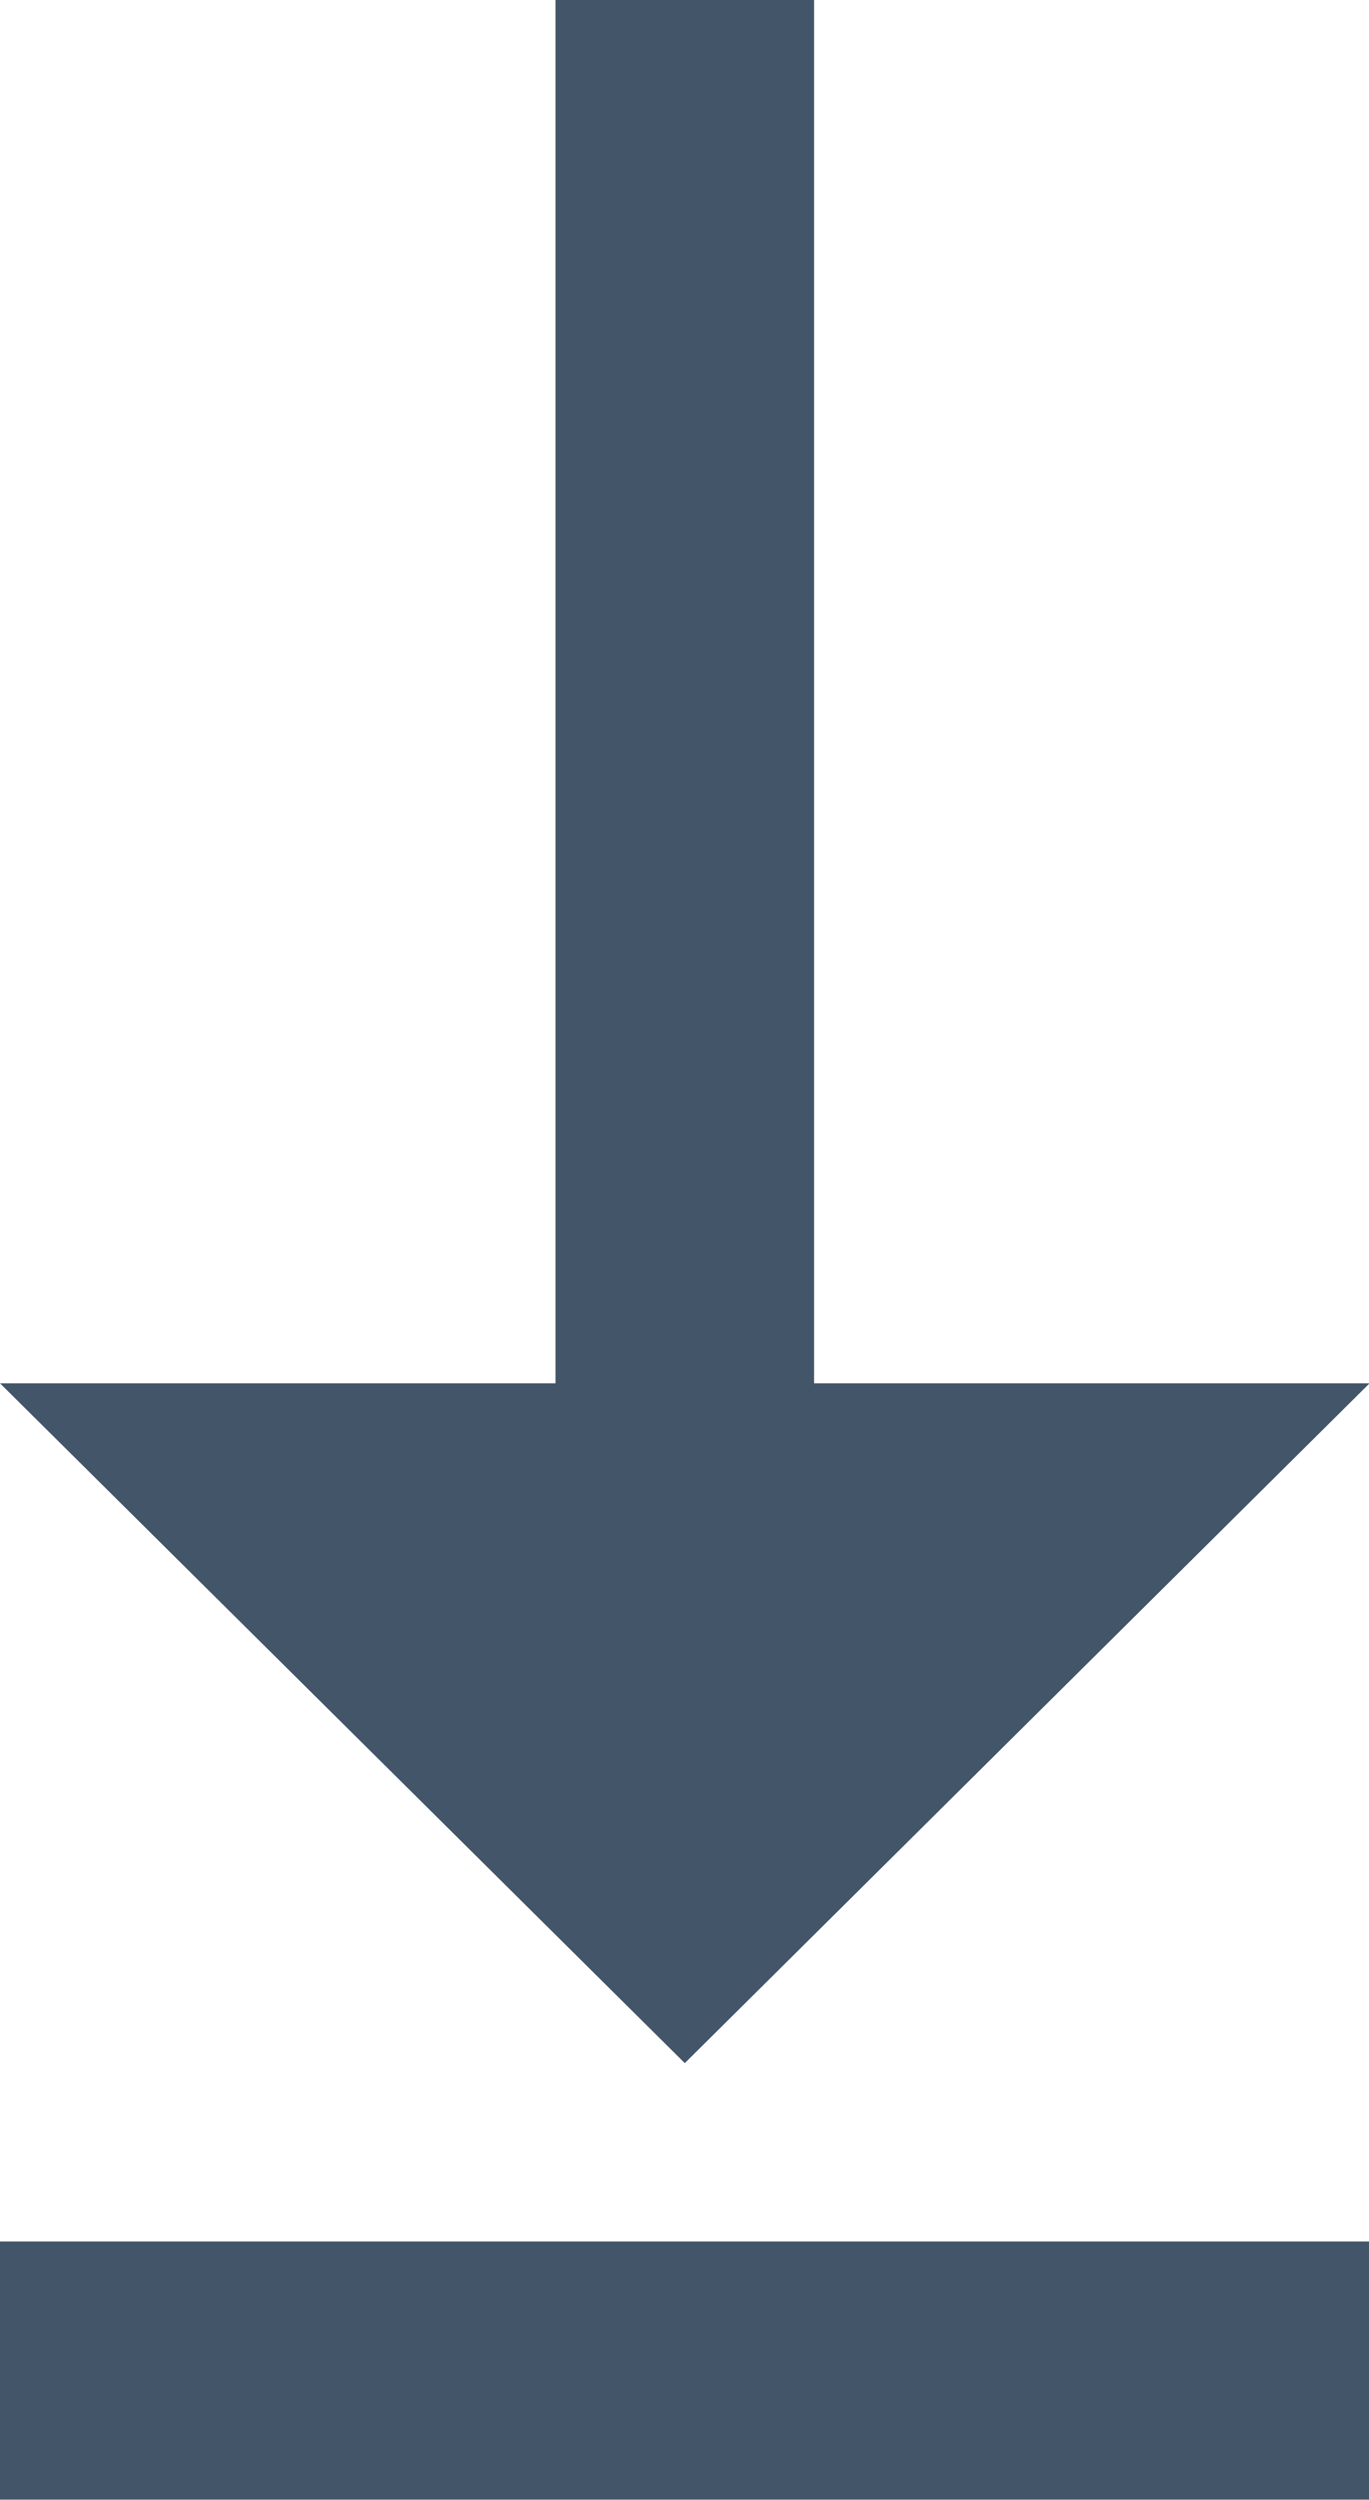
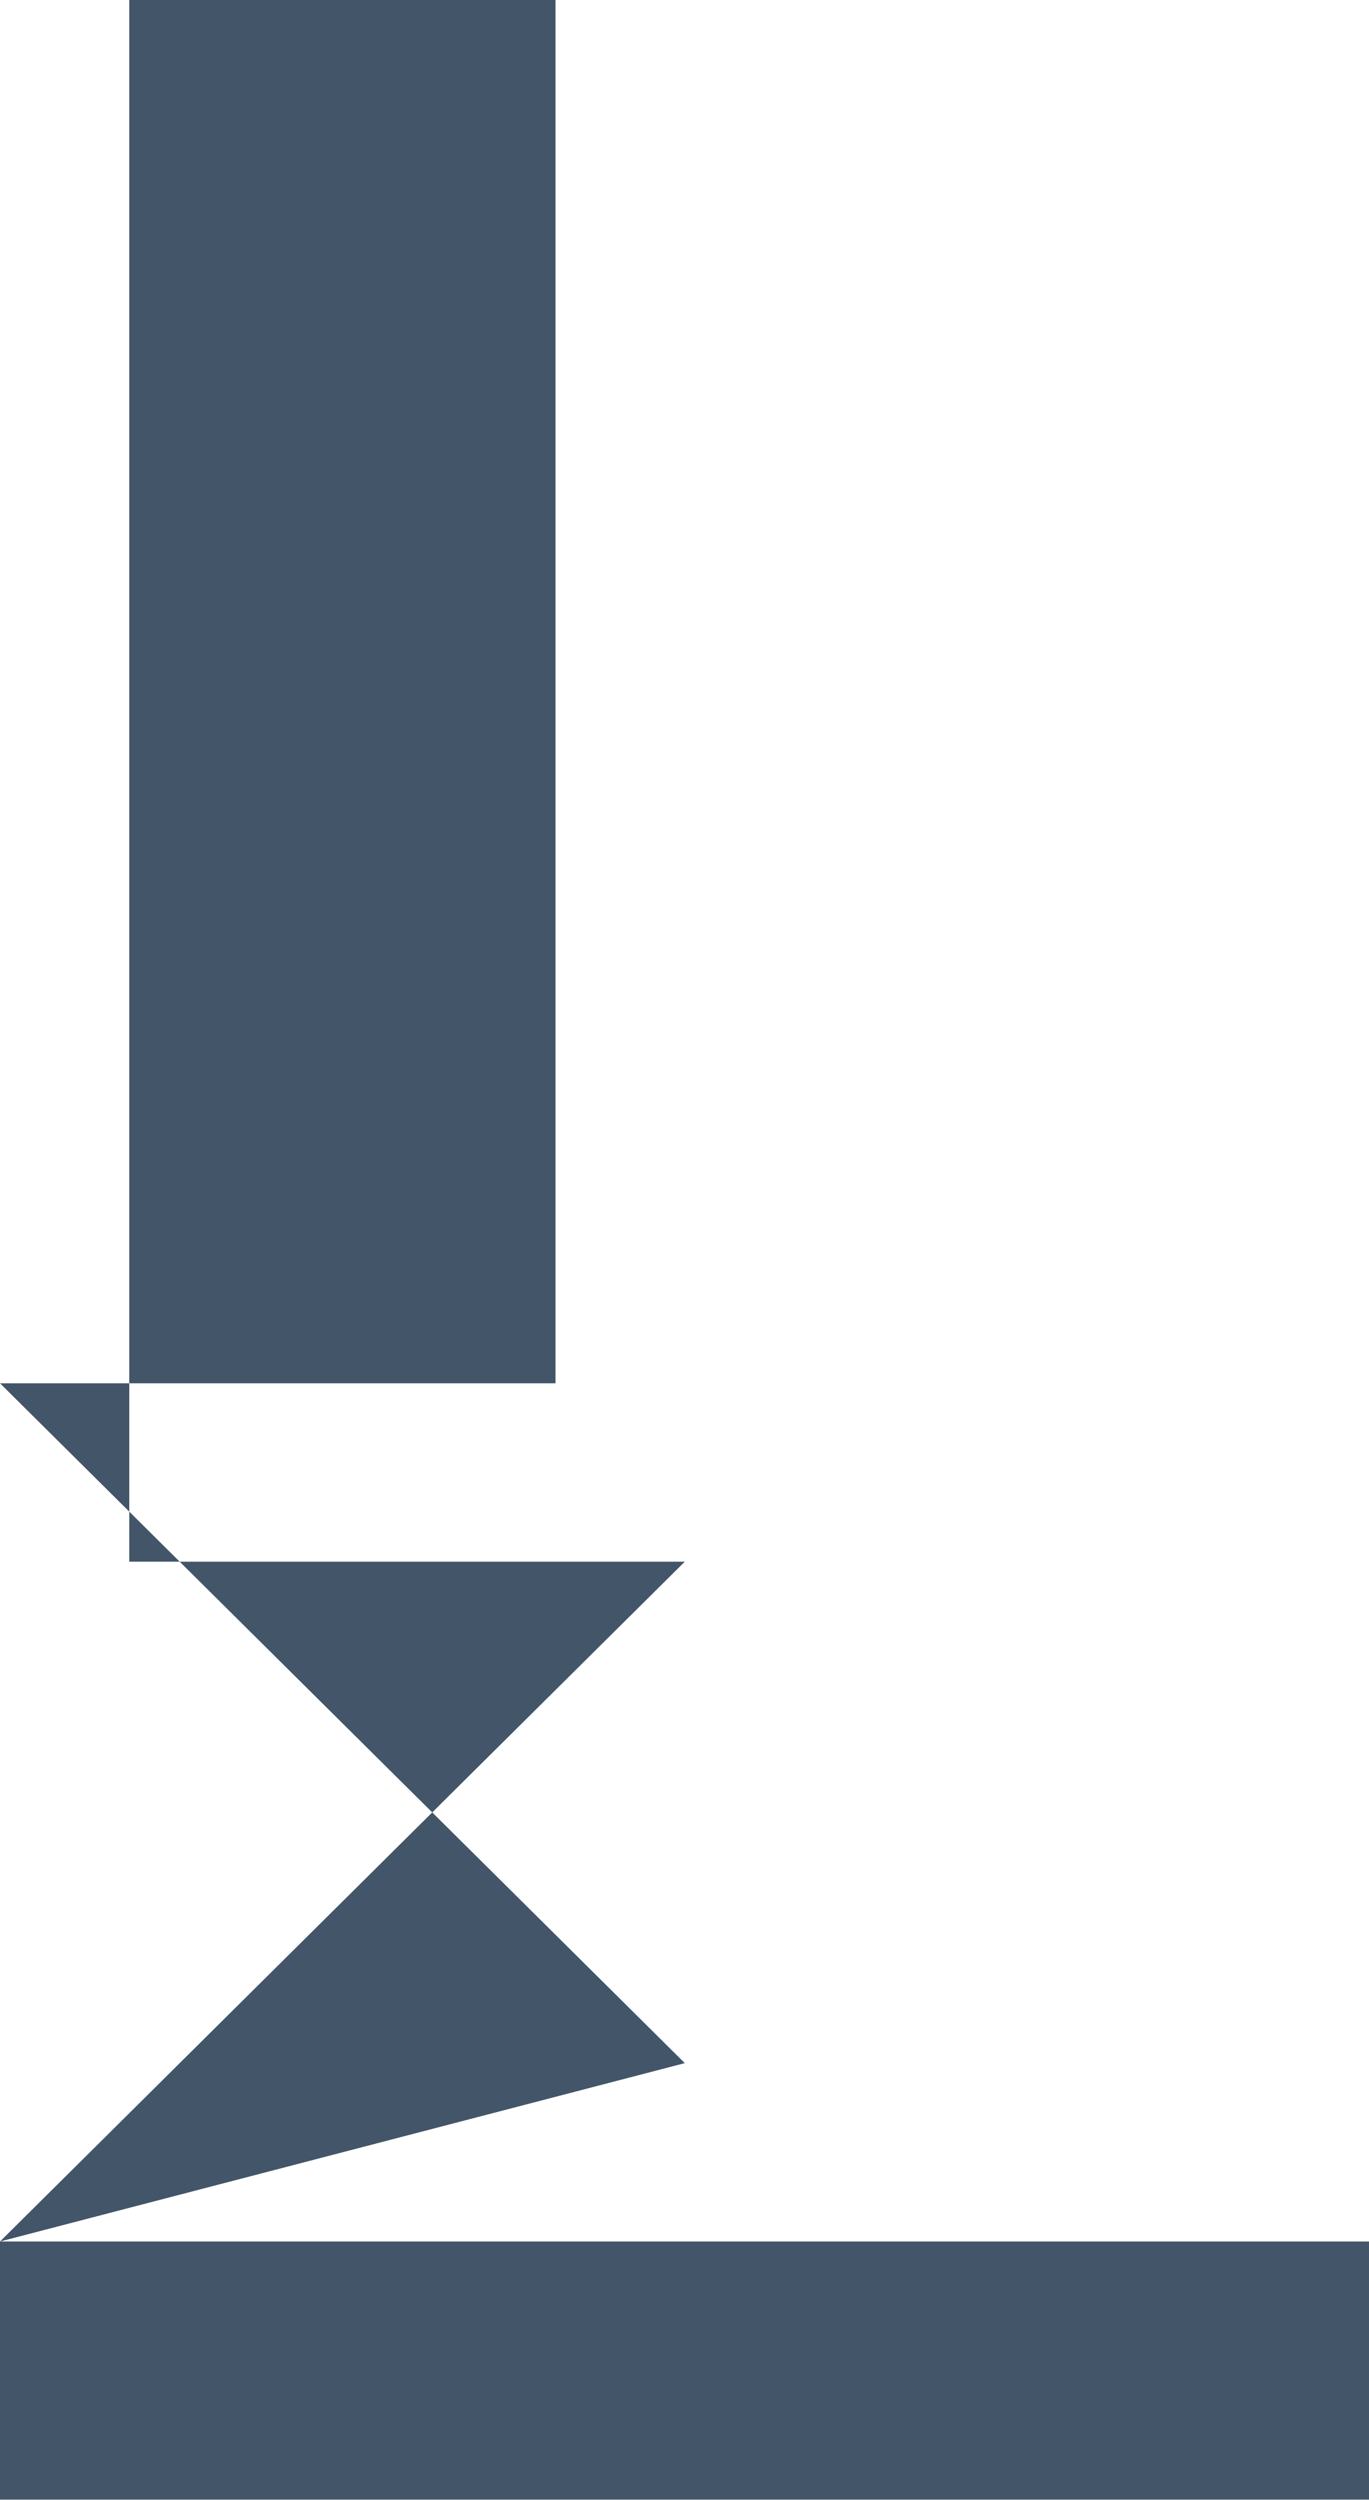
<svg xmlns="http://www.w3.org/2000/svg" version="1.1" id="Layer_1" x="0px" y="0px" viewBox="0 0 231.9 423.3" style="enable-background:new 0 0 231.9 423.3;" xml:space="preserve">
  <style type="text/css">
	.st0{fill:#435568;}
</style>
-   <path class="st0" d="M0,379.5h231.9v43.7H0V379.5z M116,349.3l116-115.1h-94.1V0H94.1v234.2H0L116,349.3z" />
+   <path class="st0" d="M0,379.5h231.9v43.7H0V379.5z l116-115.1h-94.1V0H94.1v234.2H0L116,349.3z" />
</svg>